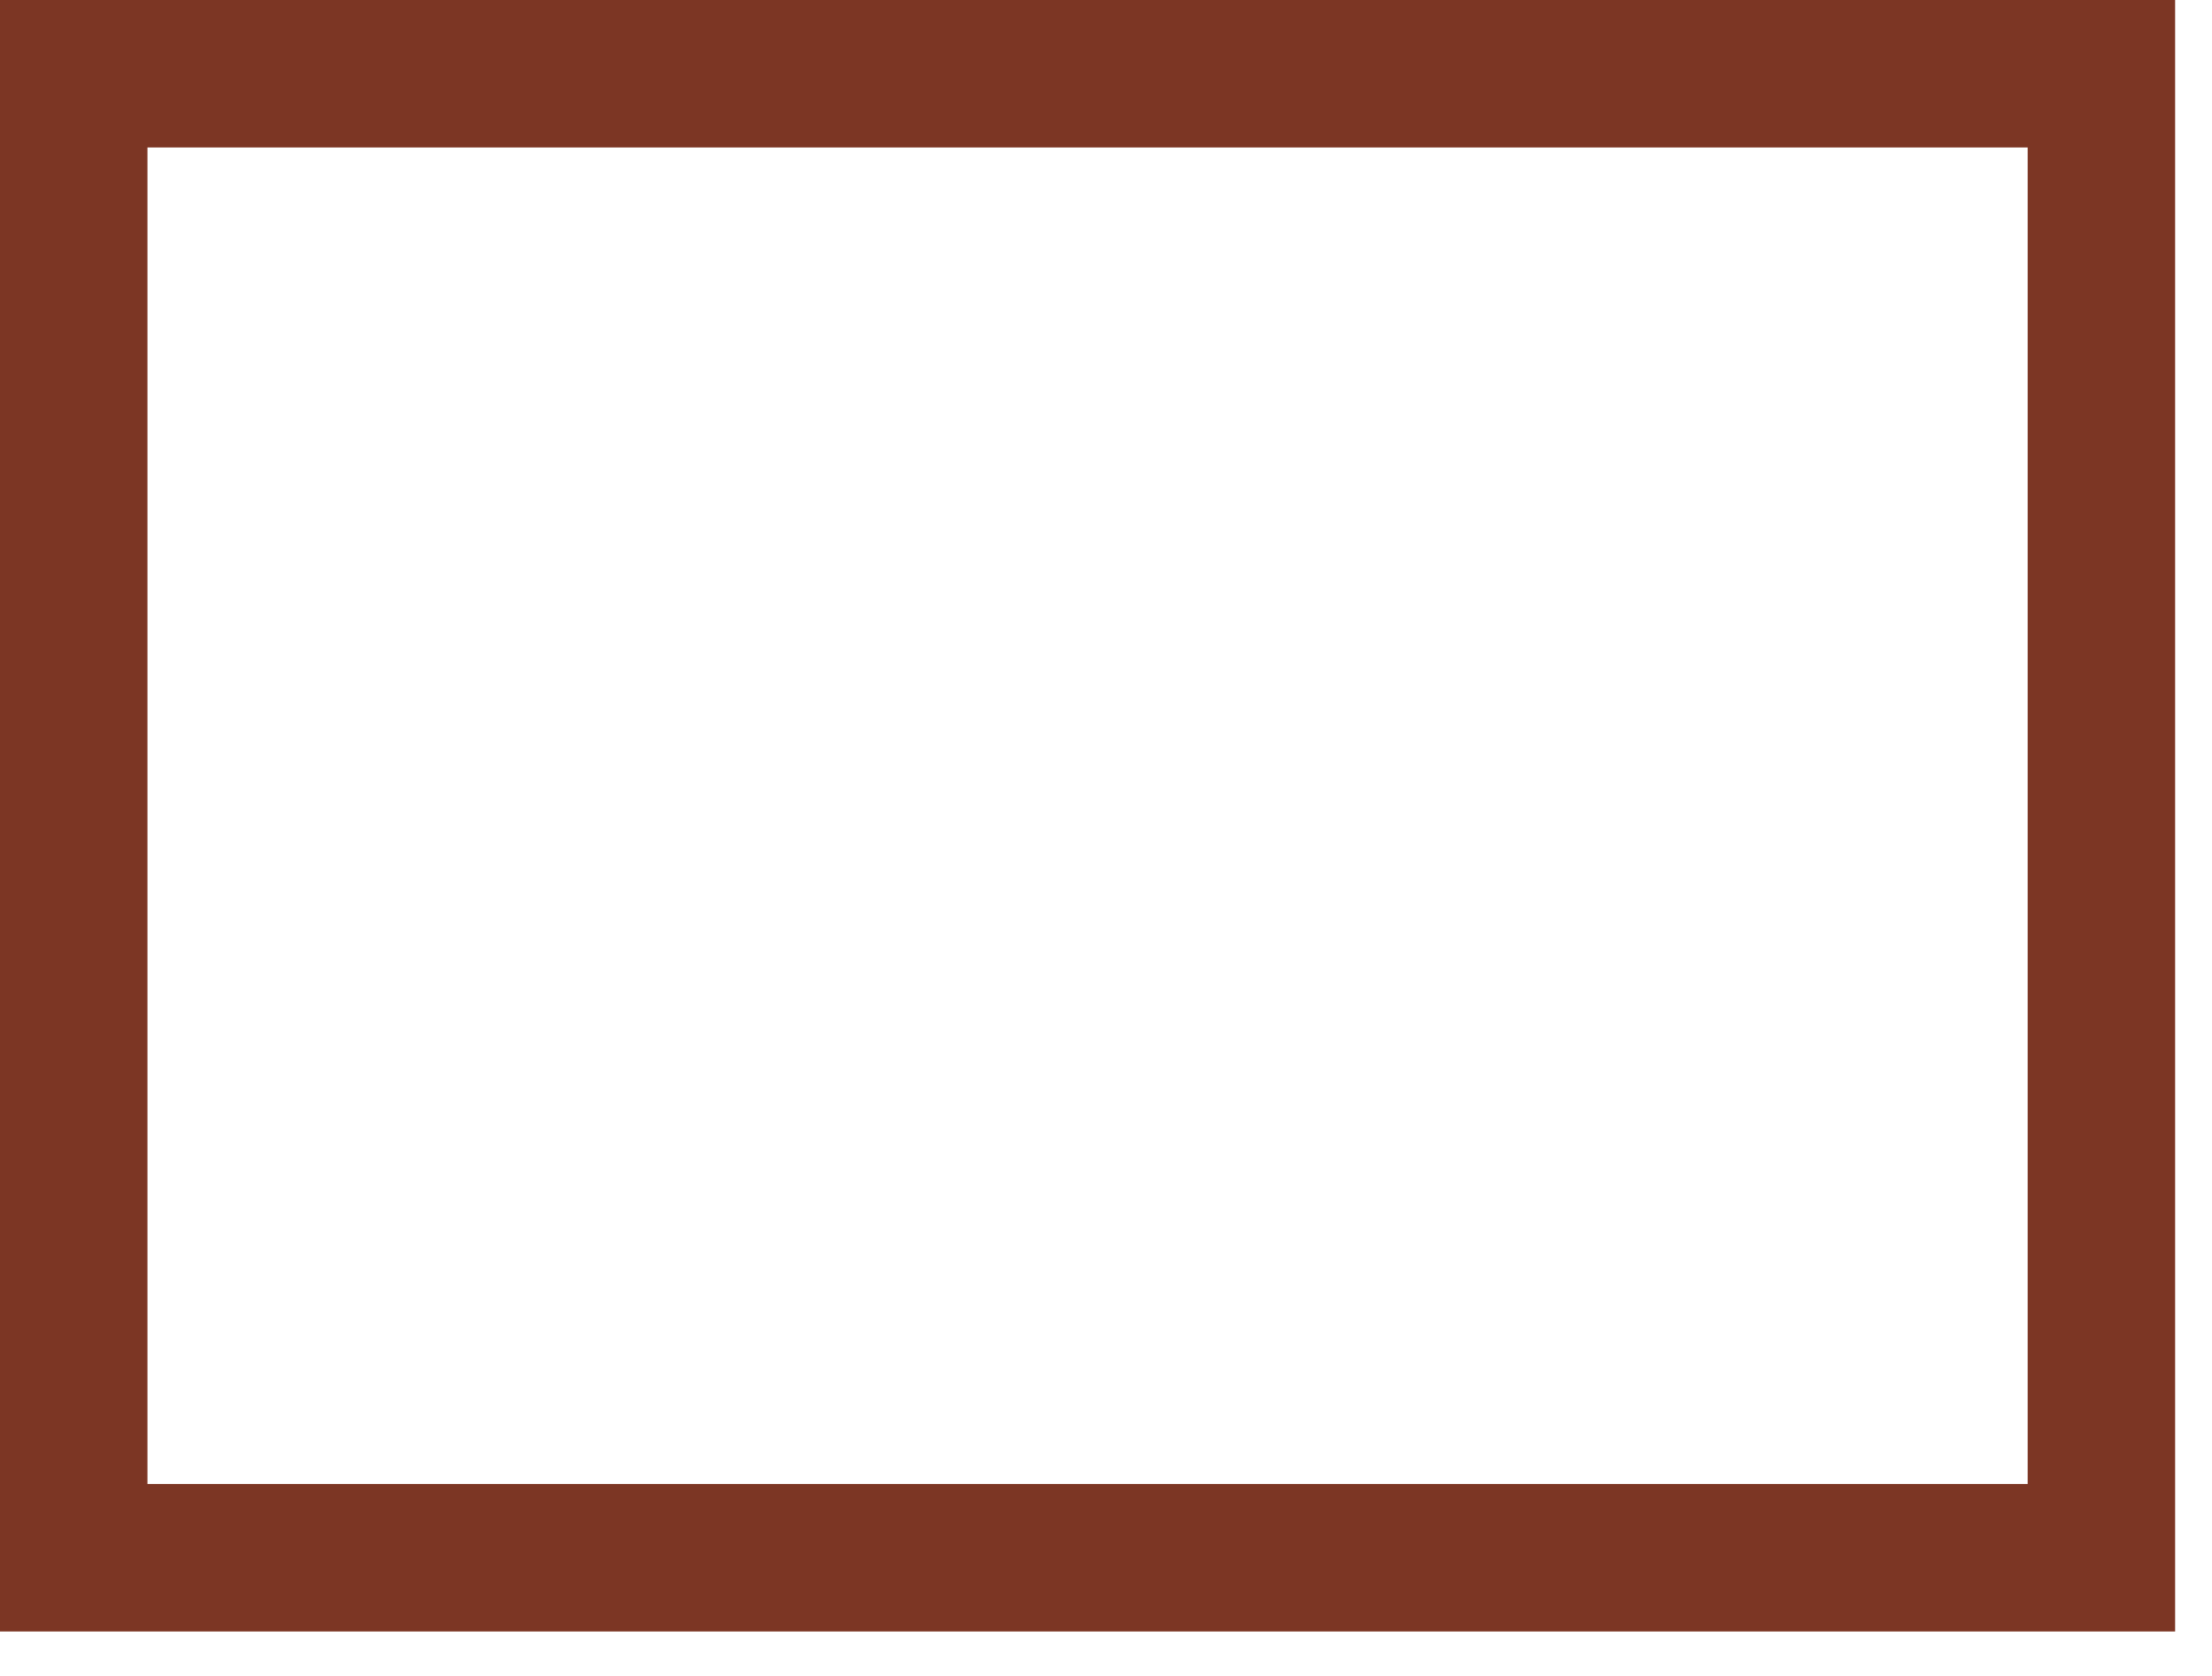
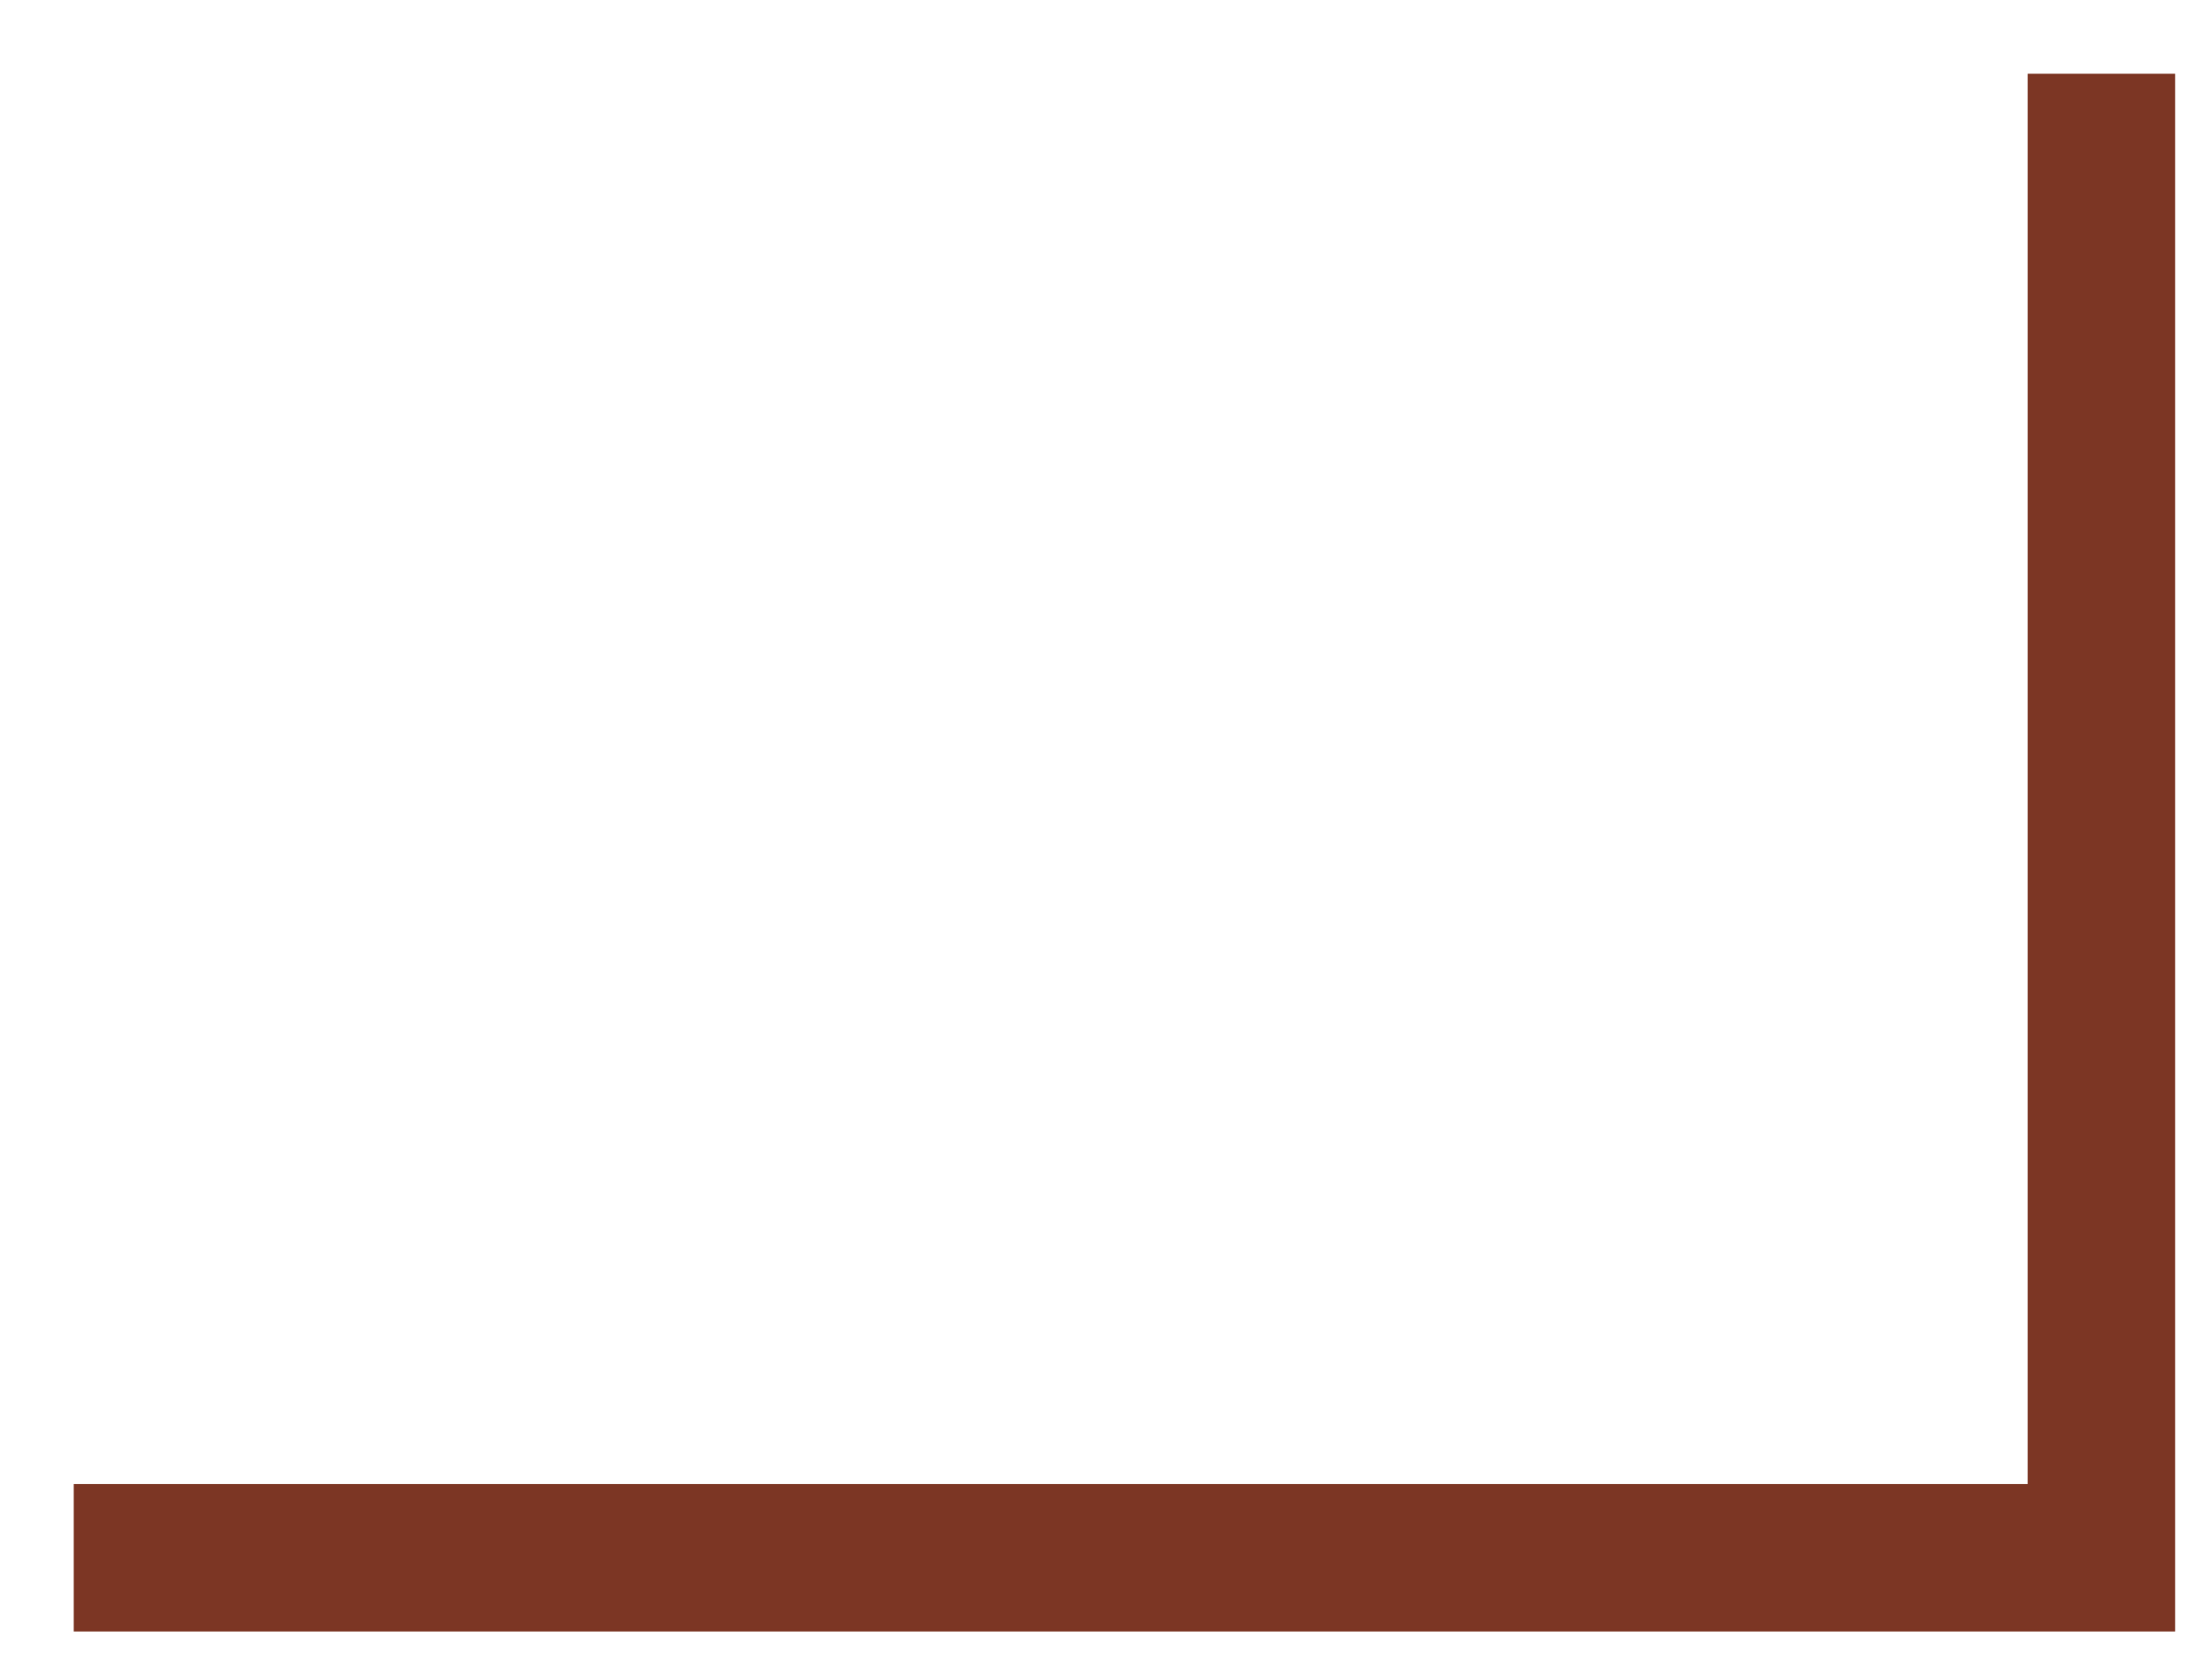
<svg xmlns="http://www.w3.org/2000/svg" fill="none" height="100%" overflow="visible" preserveAspectRatio="none" style="display: block;" viewBox="0 0 33 25" width="100%">
-   <path d="M31.35 1.1V23.237H1.1V1.1H31.35Z" id="Rectangle 3687" stroke="#7C3624" stroke-width="2.2" />
+   <path d="M31.35 1.1V23.237H1.1H31.35Z" id="Rectangle 3687" stroke="#7C3624" stroke-width="2.2" />
</svg>